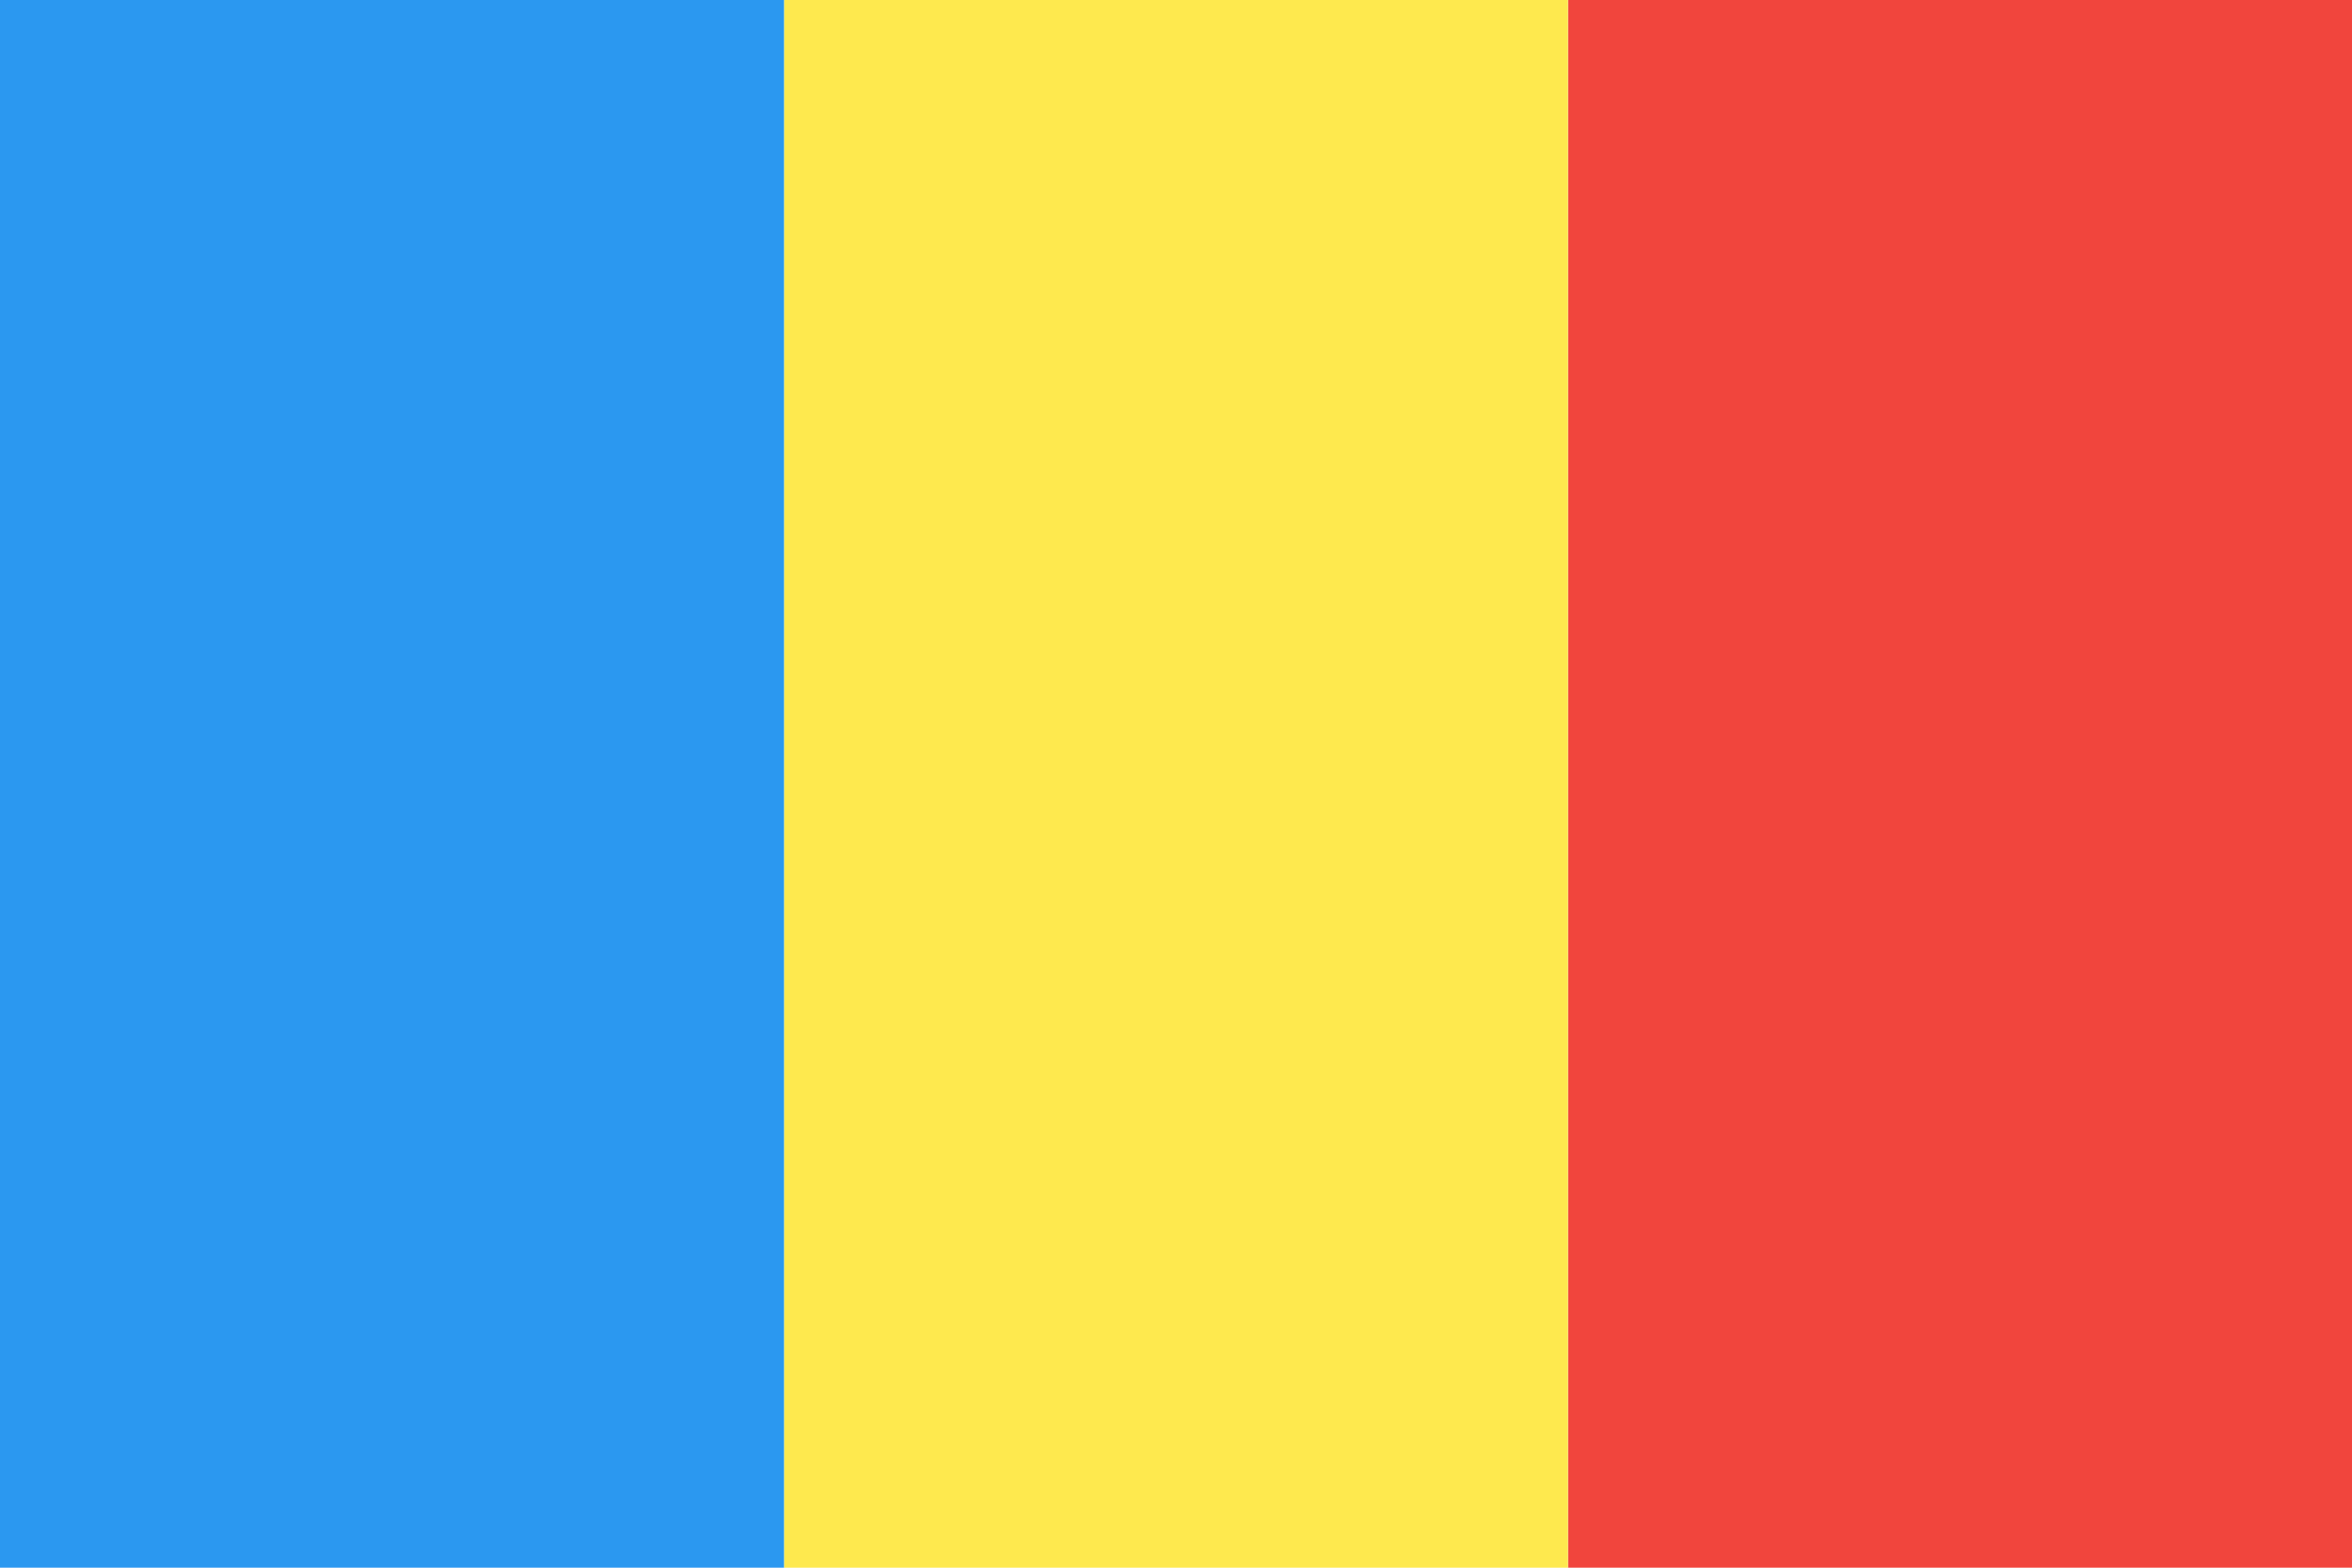
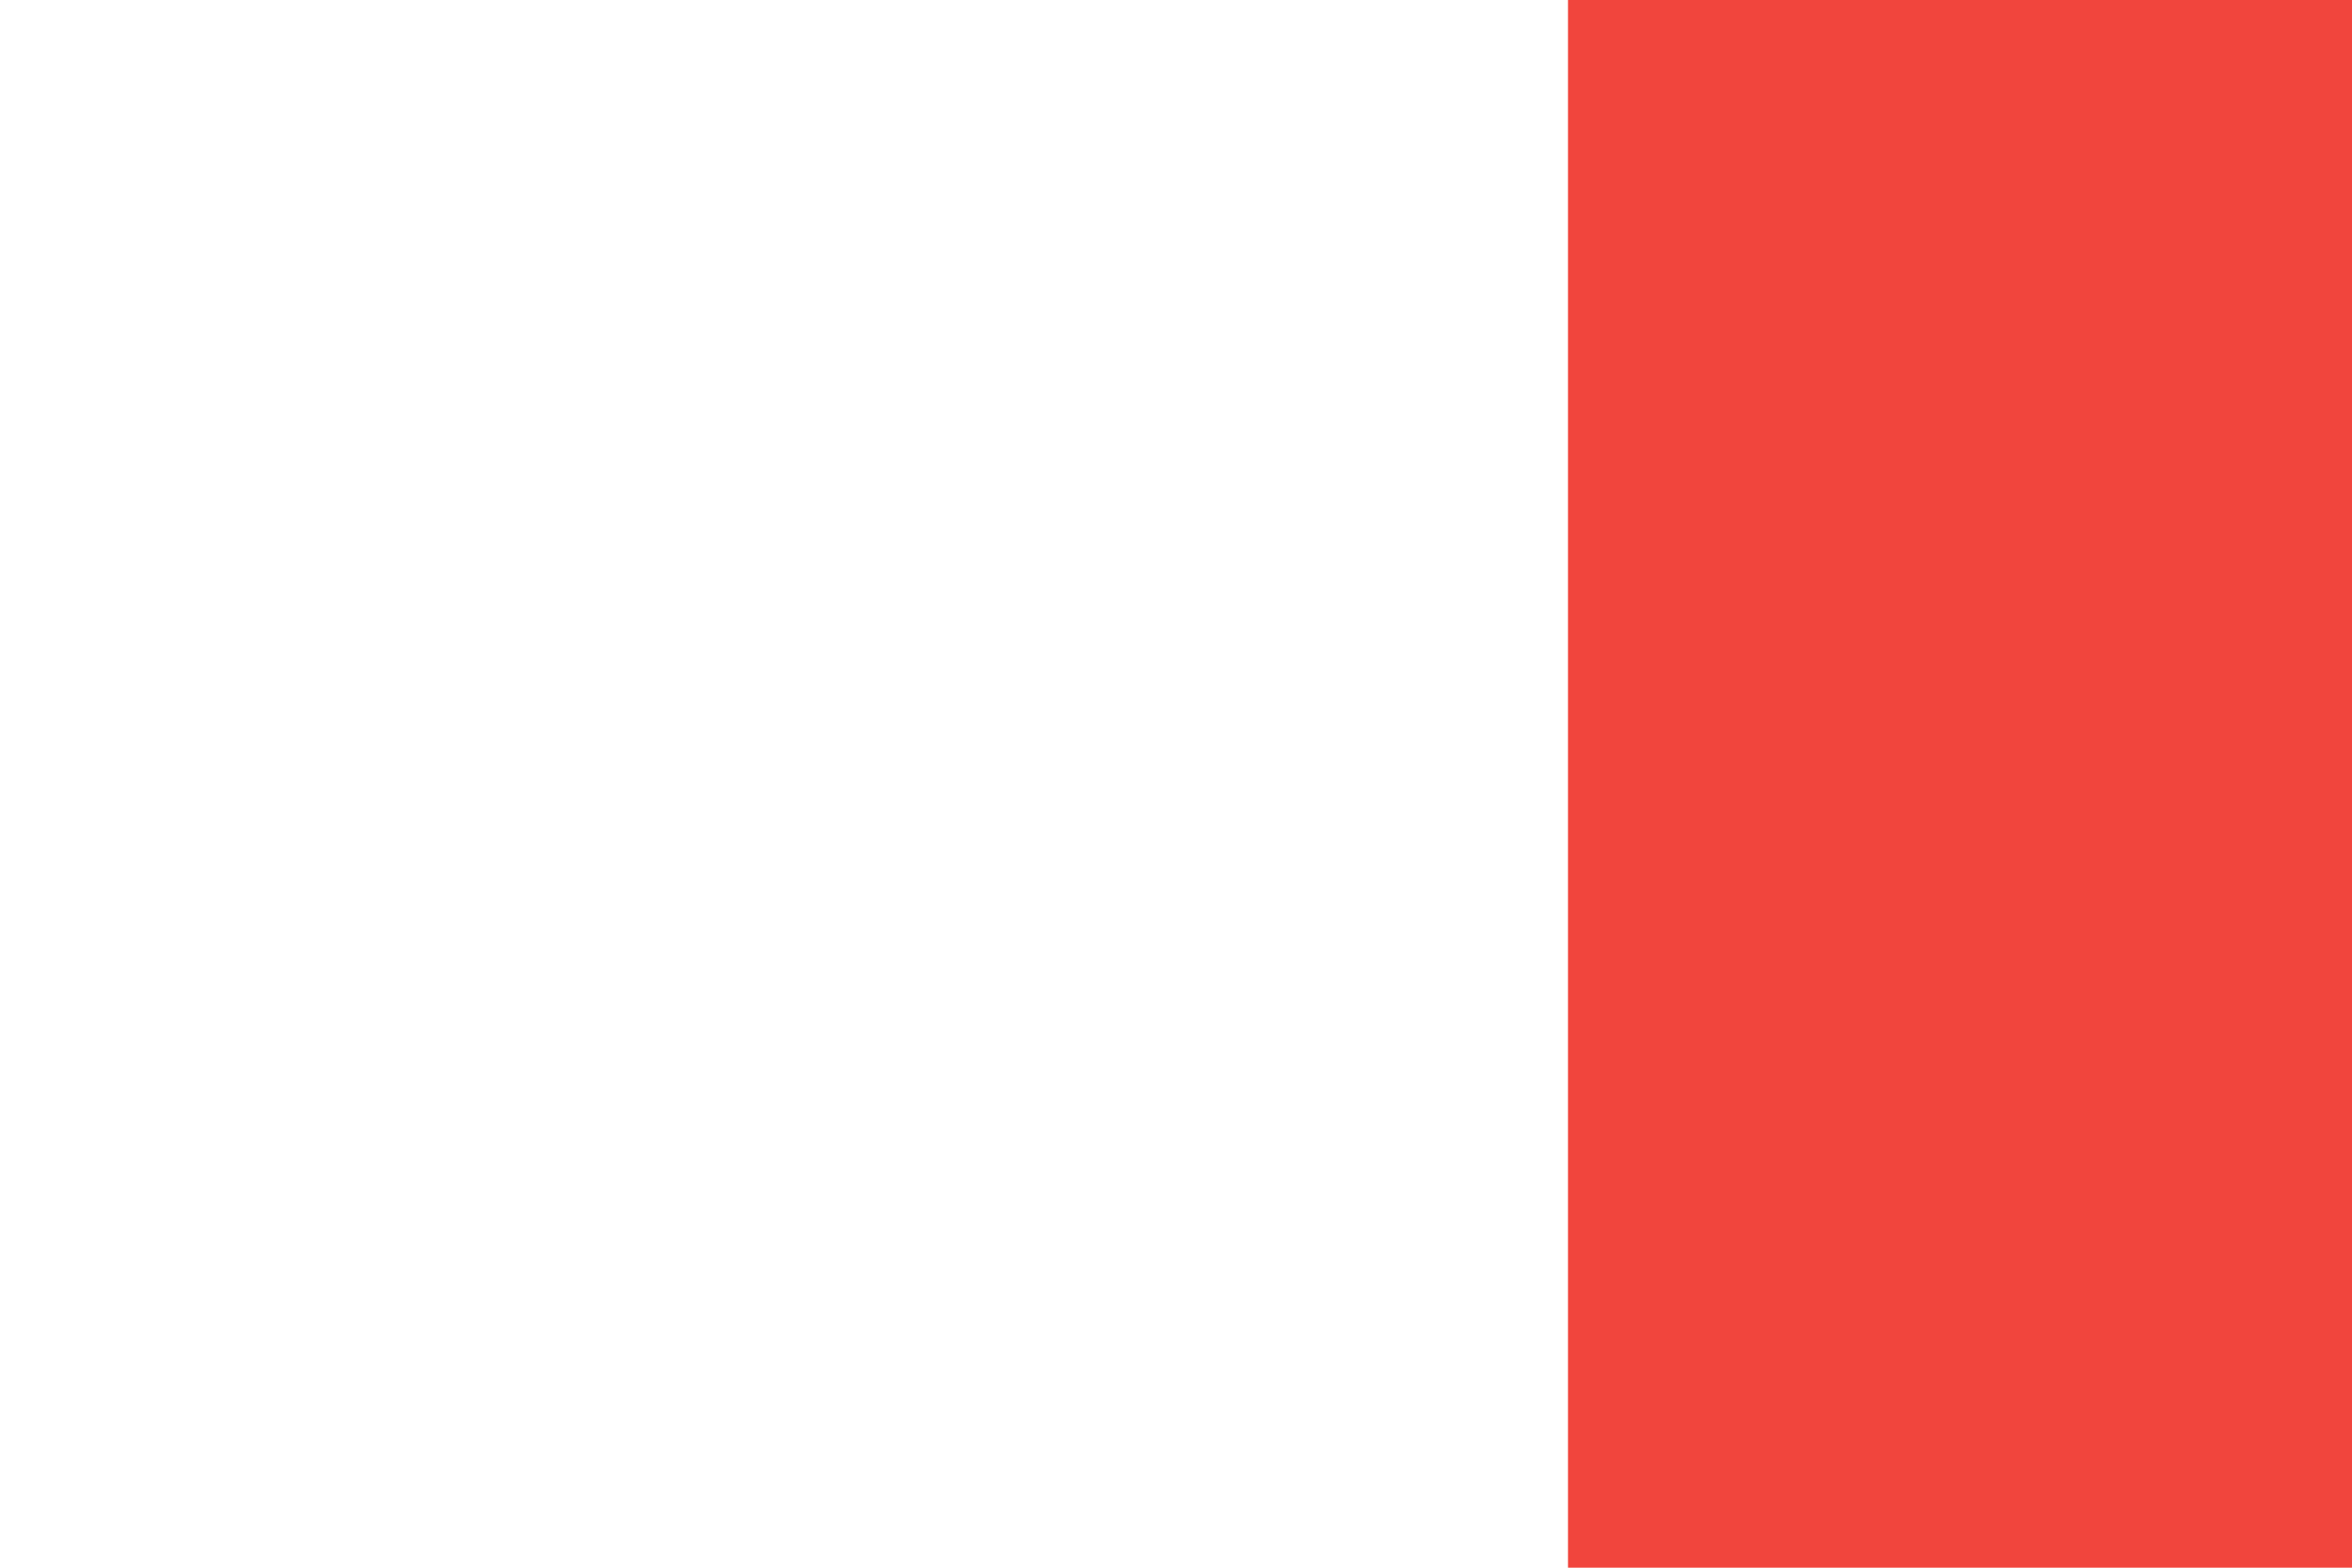
<svg xmlns="http://www.w3.org/2000/svg" height="120px" version="1.1" viewBox="0 0 180 120" width="180px">
  <title />
  <desc />
  <defs />
  <g fill="none" fill-rule="evenodd" id="Page-1" stroke="none" stroke-width="1">
    <g id="Material" transform="translate(-180, -540)">
      <g id="Slice" transform="translate(180, 180)" />
      <g id="rectangle_romania" transform="translate(180, 540)">
        <rect fill="#F1453D" height="120" id="Rectangle-1" width="60" x="120" y="0" />
-         <rect fill="#FEE94E" height="120" id="Rectangle-1" width="60" x="60" y="0" />
-         <rect fill="#2B98F0" height="120" id="Rectangle-1" width="60" x="0" y="0" />
      </g>
    </g>
  </g>
</svg>